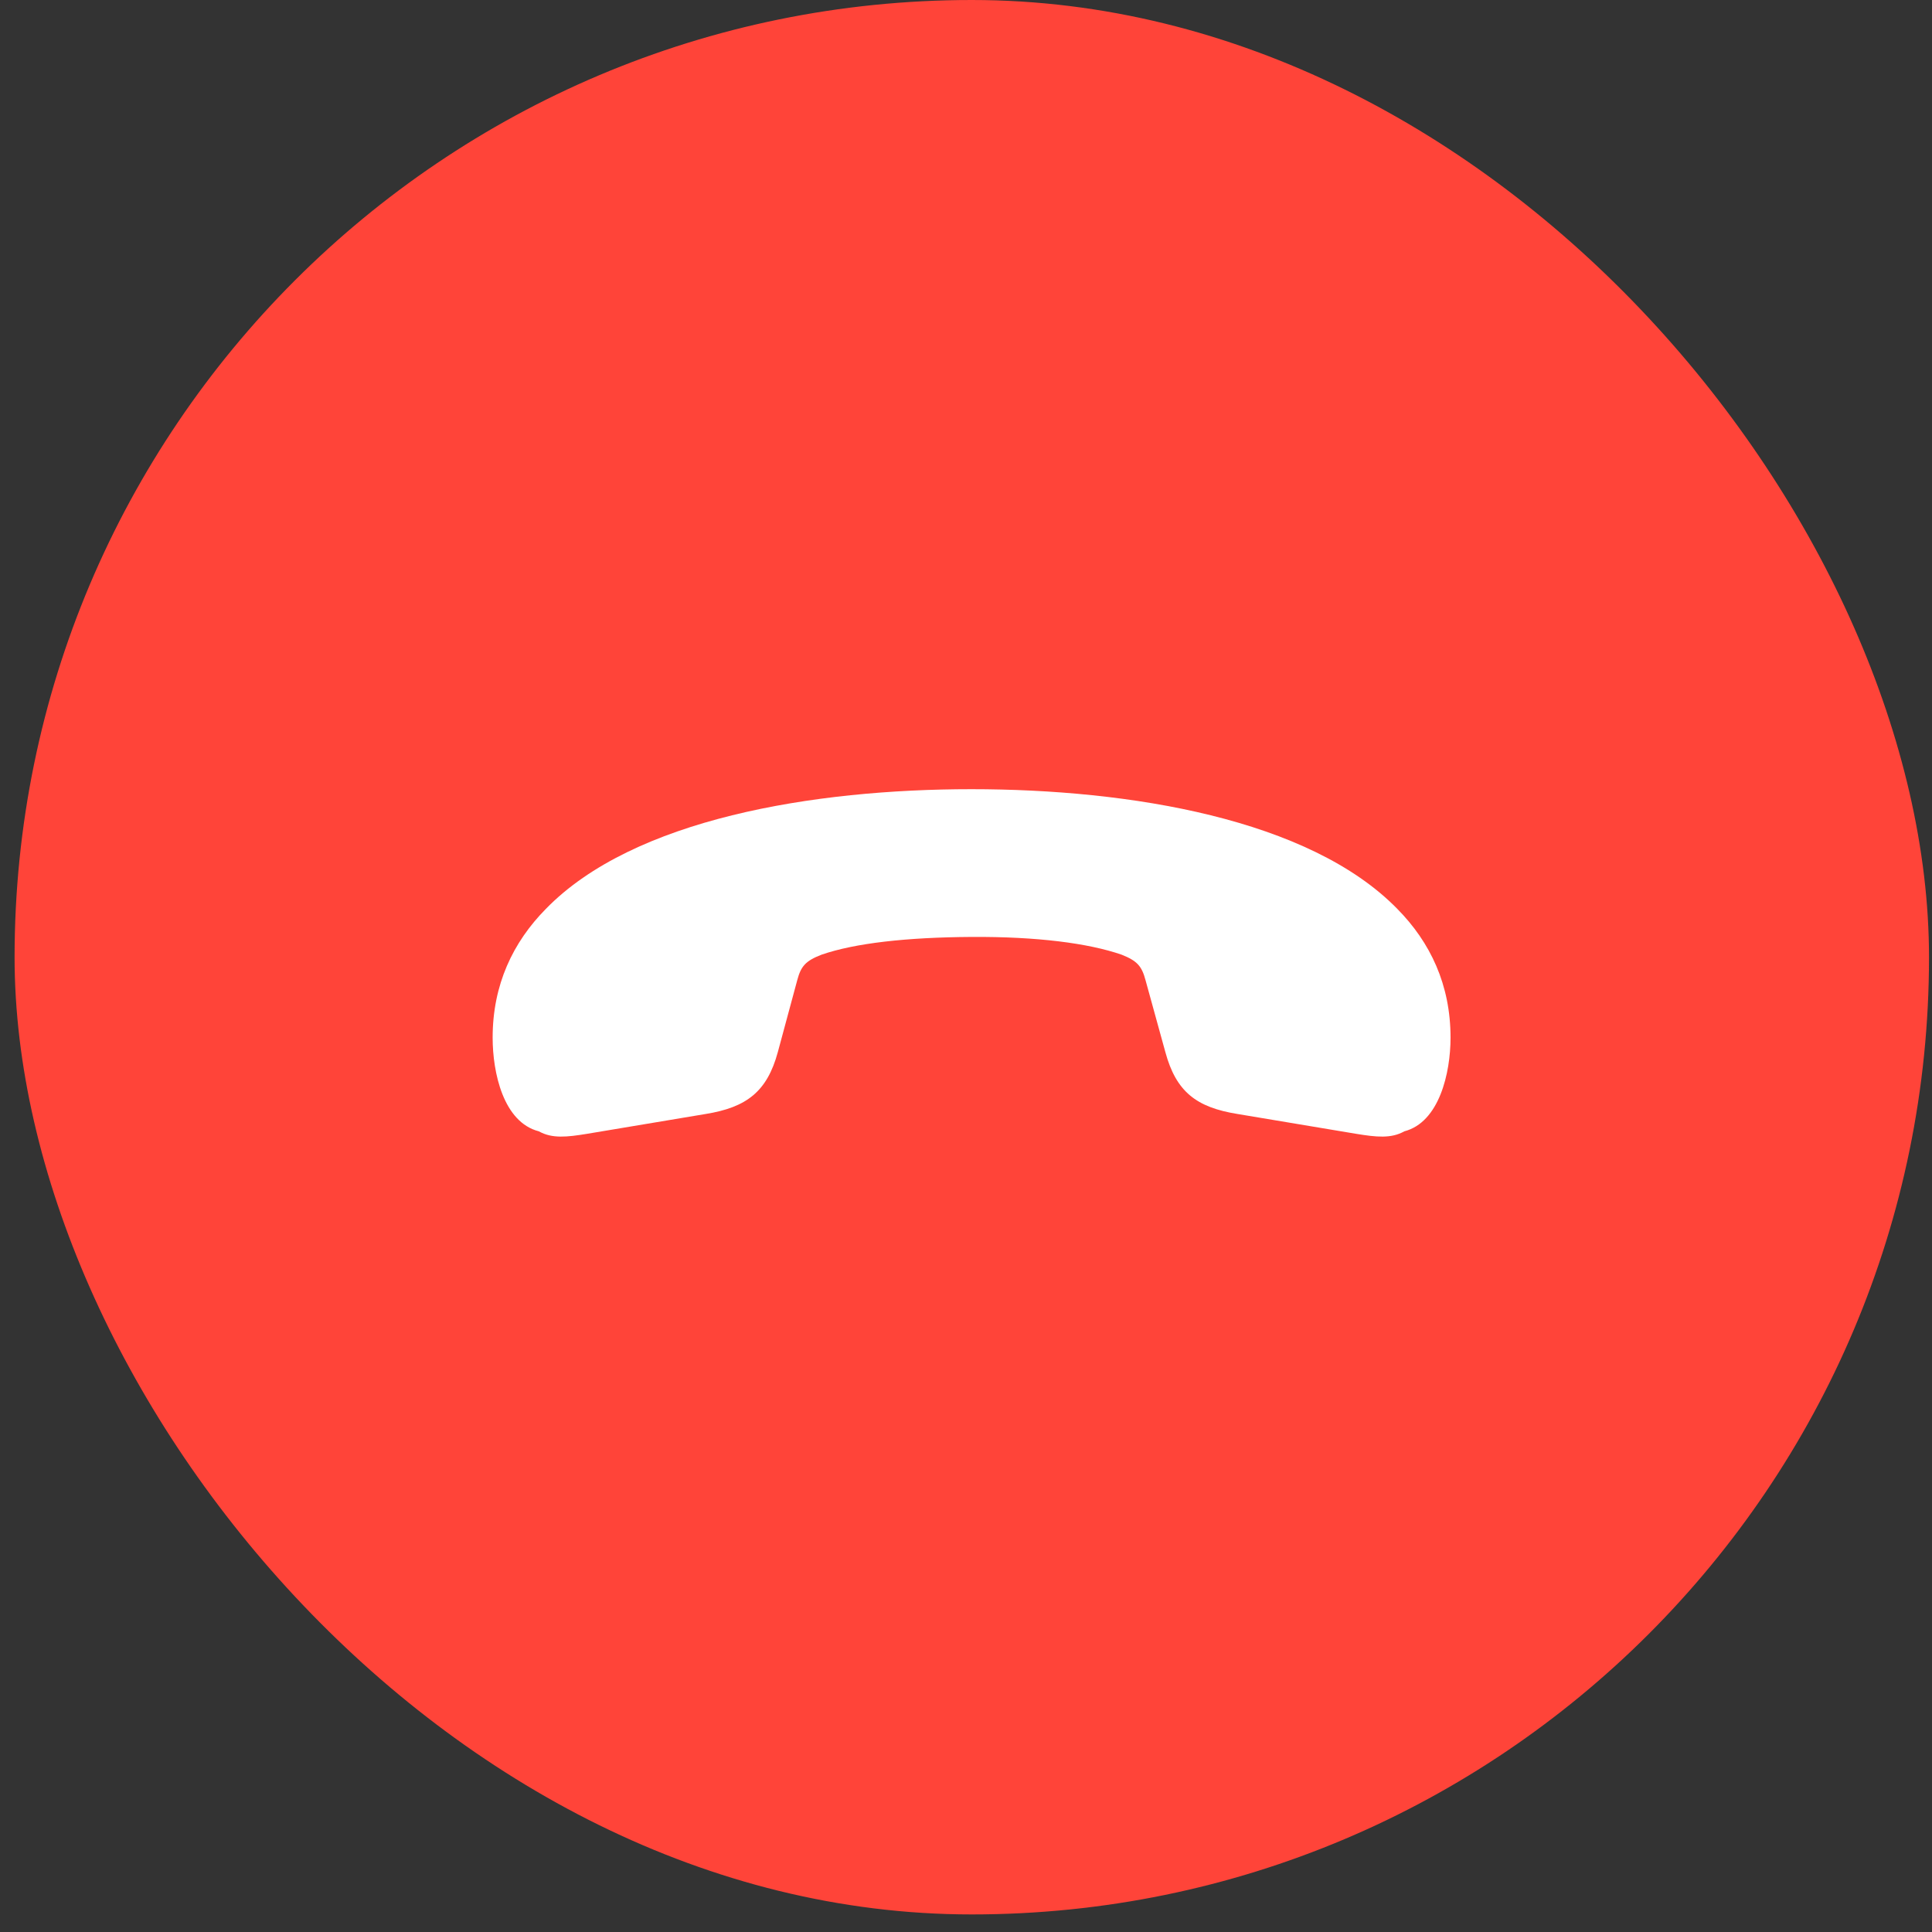
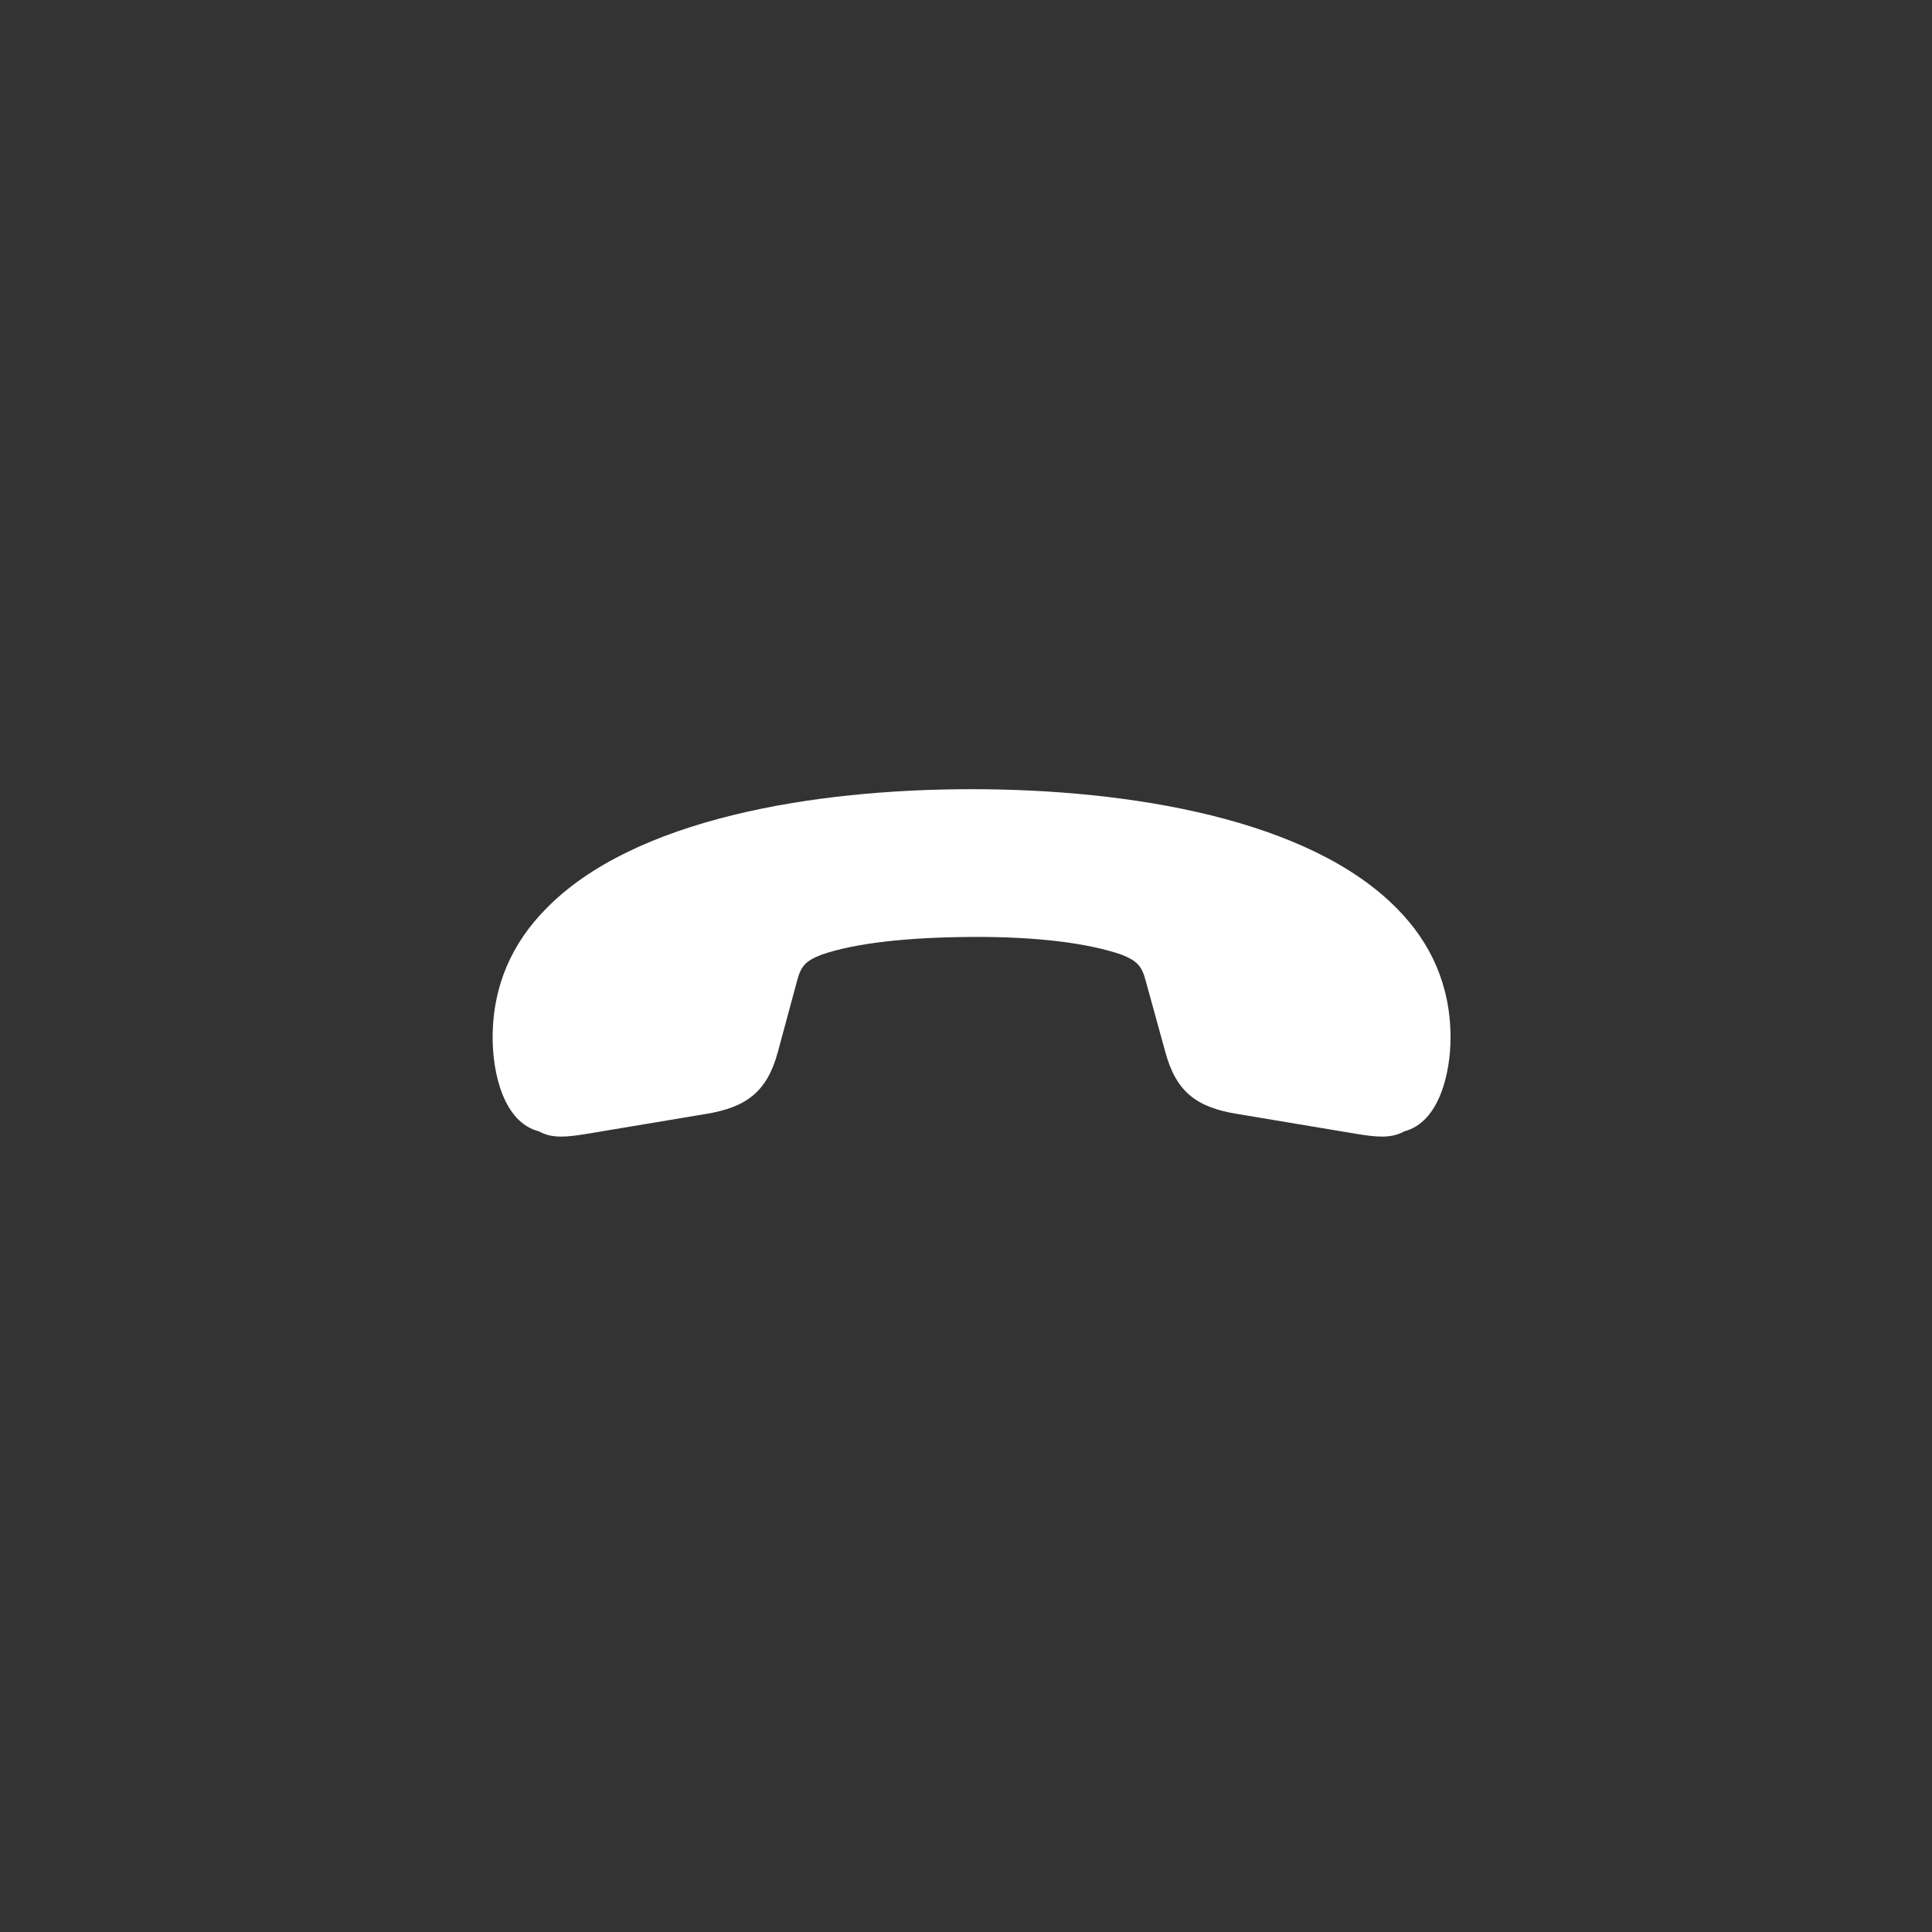
<svg xmlns="http://www.w3.org/2000/svg" width="108" height="108" viewBox="0 0 108 108" fill="none">
  <rect x="0" y="0" width="108" height="108" fill="#333333" stroke="none" />
-   <rect x="0.815" y="-6.10352e-05" width="107.018" height="107.018" rx="53.509" fill="#FF4439" />
  <path d="M54.301 44.116C63.16 44.116 73.196 45.777 78.11 50.807C79.956 52.675 81.086 55.052 81.086 58.005C81.086 59.966 80.463 62.734 78.502 63.242C77.764 63.657 76.933 63.565 75.803 63.38L69.182 62.273C66.875 61.904 65.744 61.027 65.144 58.812L64.037 54.798C63.829 54.013 63.575 53.714 62.699 53.367C60.83 52.721 57.946 52.352 54.301 52.375C50.679 52.398 47.795 52.721 45.926 53.367C45.027 53.714 44.773 54.013 44.565 54.798L43.481 58.812C42.881 61.027 41.728 61.904 39.444 62.273L32.822 63.38C31.692 63.565 30.861 63.657 30.123 63.242C28.139 62.734 27.539 59.966 27.539 58.005C27.539 55.052 28.67 52.675 30.515 50.807C35.406 45.777 45.465 44.116 54.301 44.116Z" fill="white" />
</svg>